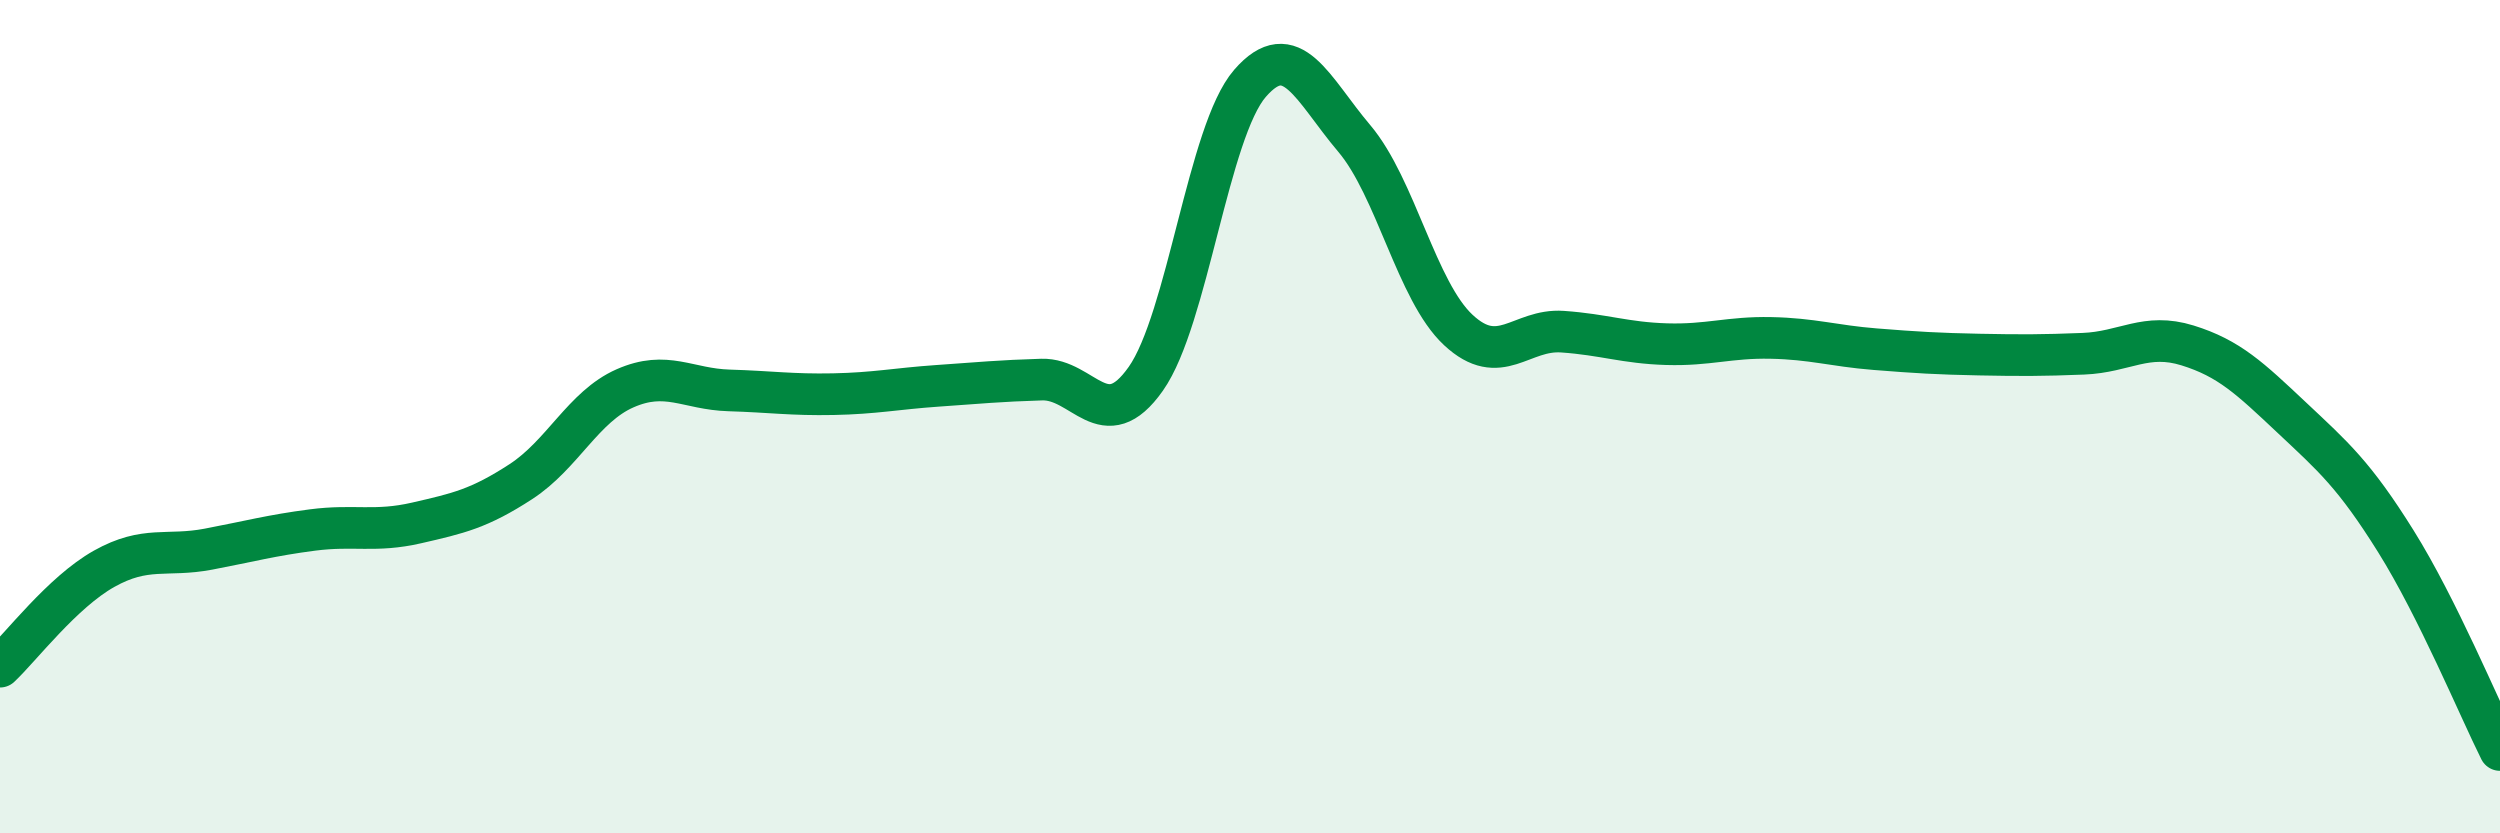
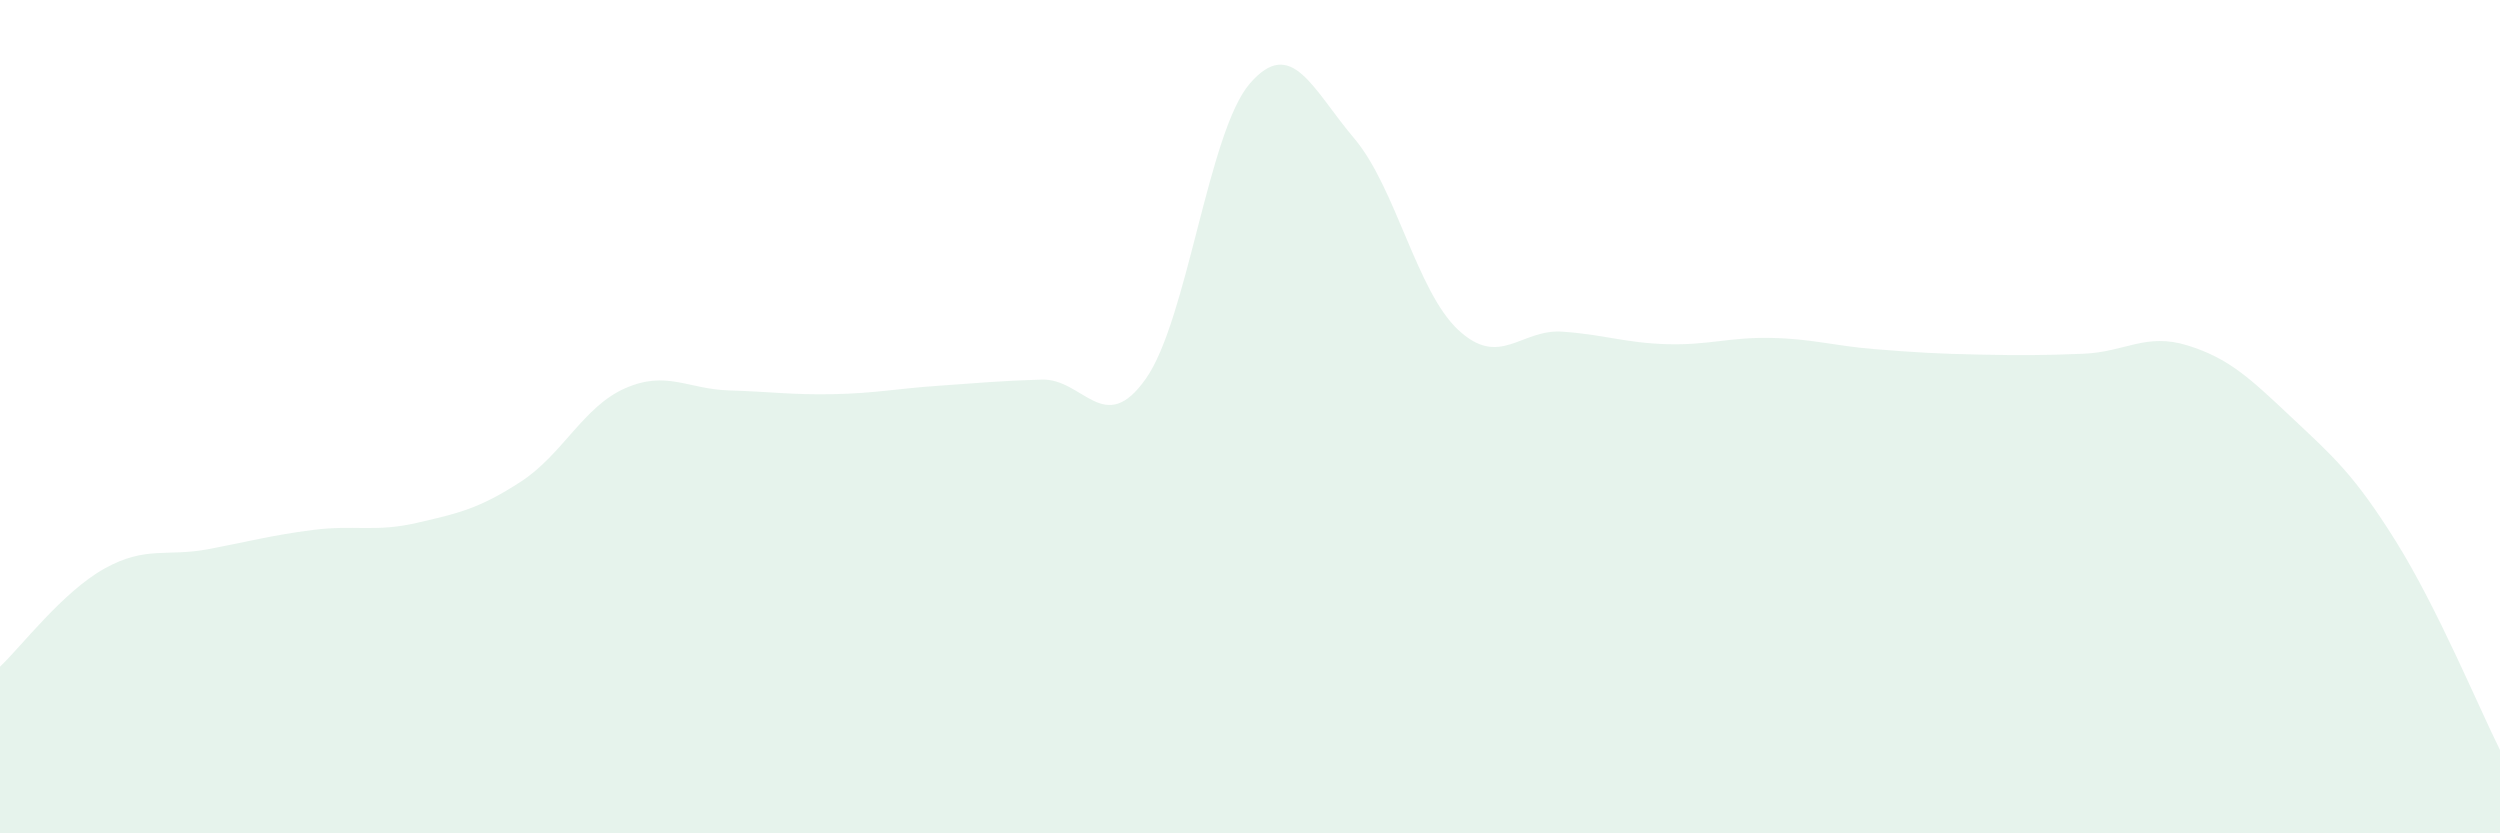
<svg xmlns="http://www.w3.org/2000/svg" width="60" height="20" viewBox="0 0 60 20">
  <path d="M 0,16 C 0.5,15.53 1.5,14.21 2.5,13.65 C 3.5,13.09 4,13.37 5,13.18 C 6,12.99 6.5,12.85 7.5,12.72 C 8.5,12.59 9,12.78 10,12.55 C 11,12.32 11.5,12.21 12.5,11.56 C 13.5,10.91 14,9.76 15,9.32 C 16,8.88 16.5,9.34 17.5,9.37 C 18.5,9.4 19,9.48 20,9.46 C 21,9.44 21.5,9.33 22.5,9.26 C 23.5,9.19 24,9.14 25,9.11 C 26,9.08 26.5,10.51 27.5,9.09 C 28.5,7.67 29,3.15 30,2 C 31,0.85 31.5,2.14 32.5,3.32 C 33.5,4.5 34,6.99 35,7.92 C 36,8.85 36.5,7.89 37.5,7.96 C 38.5,8.03 39,8.23 40,8.26 C 41,8.29 41.5,8.09 42.5,8.11 C 43.5,8.13 44,8.3 45,8.38 C 46,8.46 46.5,8.49 47.5,8.51 C 48.5,8.53 49,8.53 50,8.49 C 51,8.45 51.5,7.98 52.5,8.29 C 53.5,8.6 54,9.08 55,10.02 C 56,10.96 56.5,11.39 57.5,12.99 C 58.5,14.59 59.5,17 60,18L60 20L0 20Z" fill="#008740" opacity="0.1" stroke-linecap="round" stroke-linejoin="round" />
-   <path d="M 0,16 C 0.5,15.53 1.5,14.21 2.5,13.65 C 3.5,13.09 4,13.37 5,13.18 C 6,12.99 6.5,12.85 7.5,12.72 C 8.5,12.59 9,12.78 10,12.55 C 11,12.32 11.5,12.21 12.5,11.56 C 13.5,10.91 14,9.76 15,9.32 C 16,8.88 16.5,9.34 17.5,9.37 C 18.5,9.4 19,9.48 20,9.46 C 21,9.44 21.5,9.33 22.5,9.26 C 23.5,9.19 24,9.14 25,9.11 C 26,9.08 26.5,10.51 27.5,9.09 C 28.5,7.67 29,3.15 30,2 C 31,0.85 31.5,2.14 32.5,3.32 C 33.5,4.5 34,6.99 35,7.92 C 36,8.85 36.5,7.89 37.5,7.96 C 38.5,8.03 39,8.23 40,8.26 C 41,8.29 41.5,8.09 42.5,8.11 C 43.5,8.13 44,8.3 45,8.38 C 46,8.46 46.5,8.49 47.5,8.51 C 48.5,8.53 49,8.53 50,8.49 C 51,8.45 51.5,7.98 52.5,8.29 C 53.5,8.6 54,9.08 55,10.02 C 56,10.96 56.5,11.39 57.5,12.99 C 58.5,14.59 59.5,17 60,18" stroke="#008740" stroke-width="1" fill="none" stroke-linecap="round" stroke-linejoin="round" />
</svg>